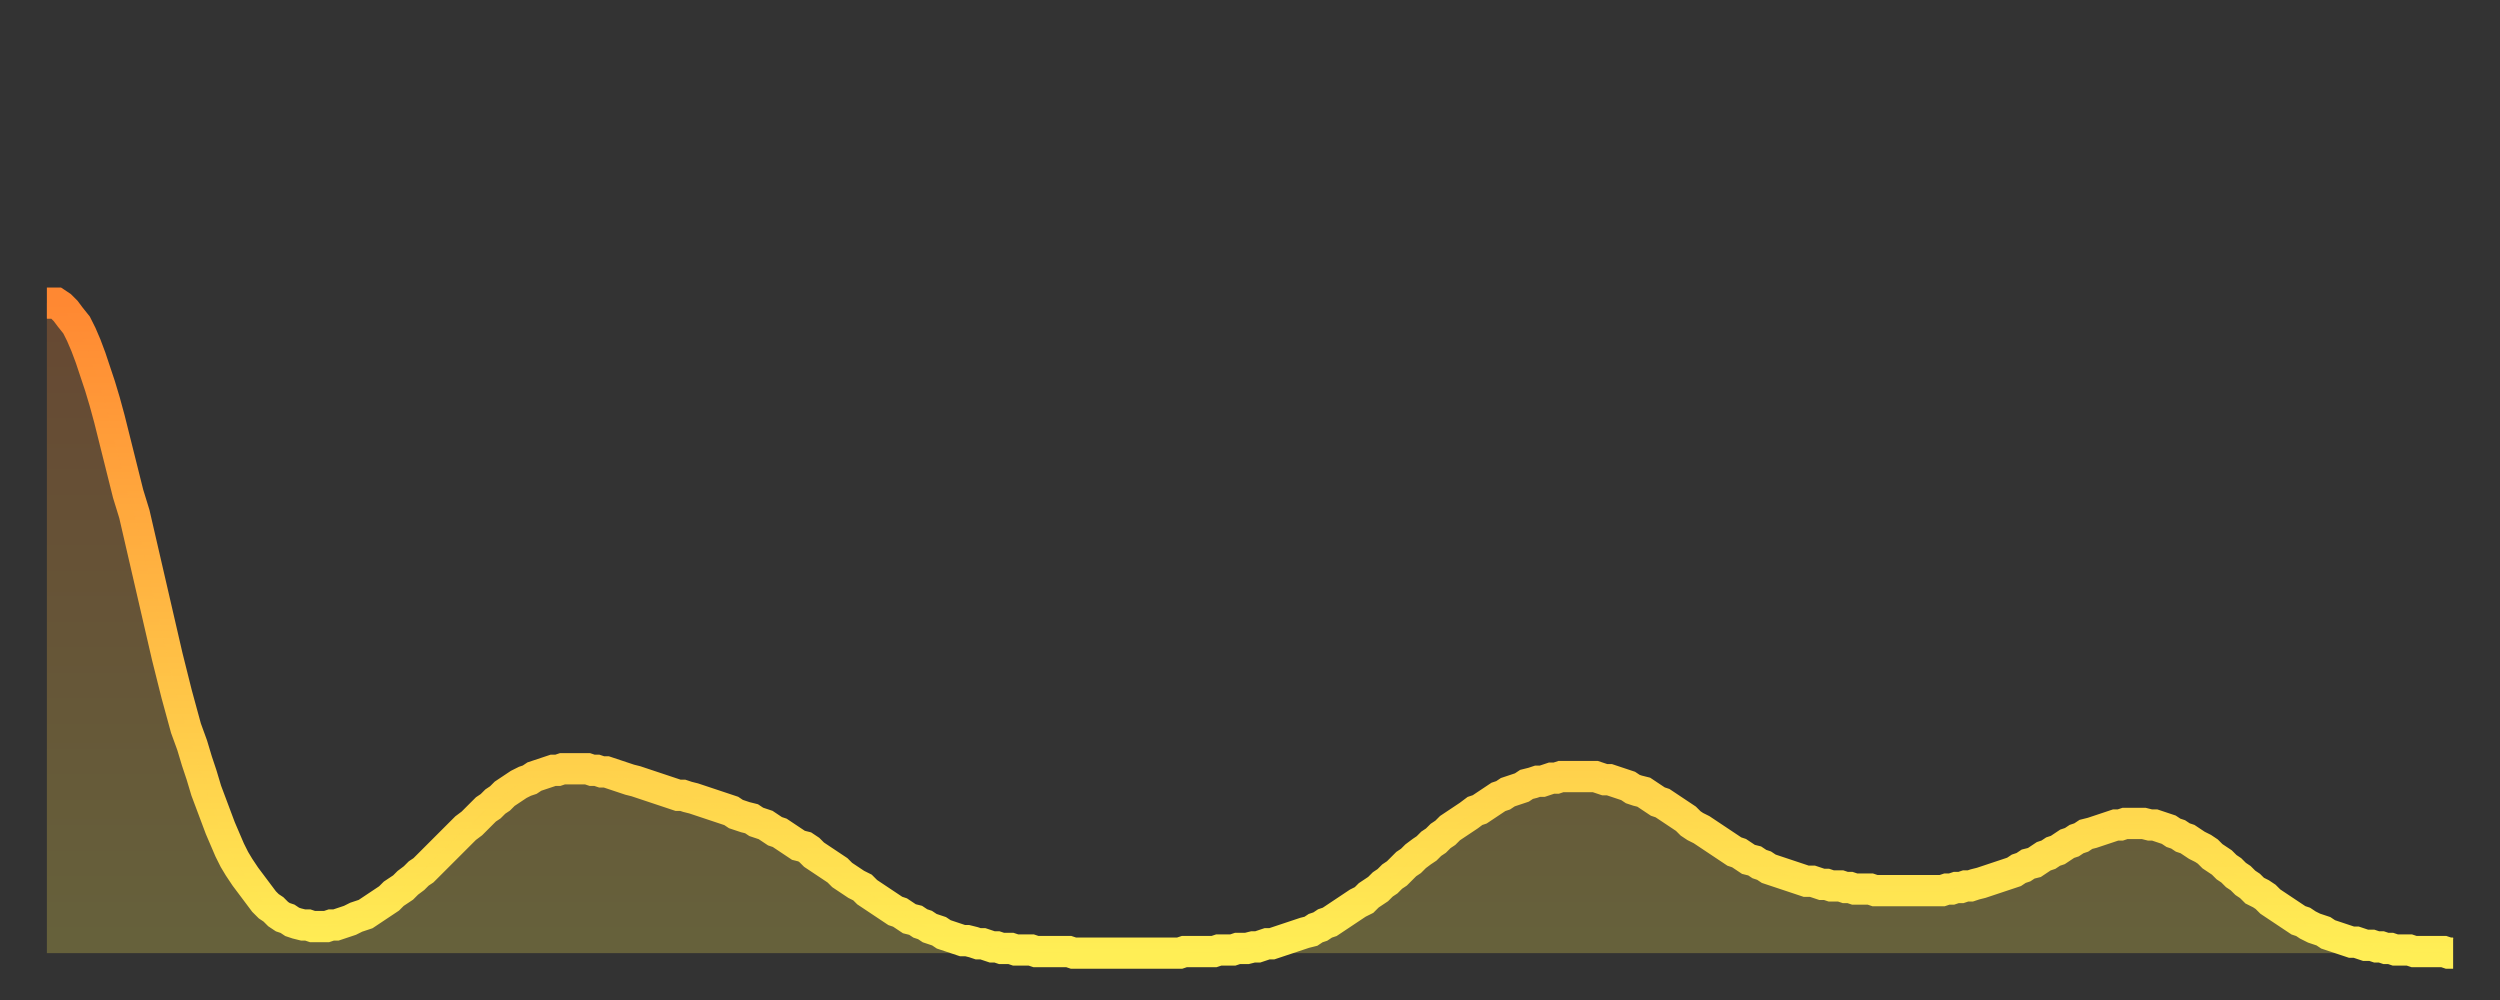
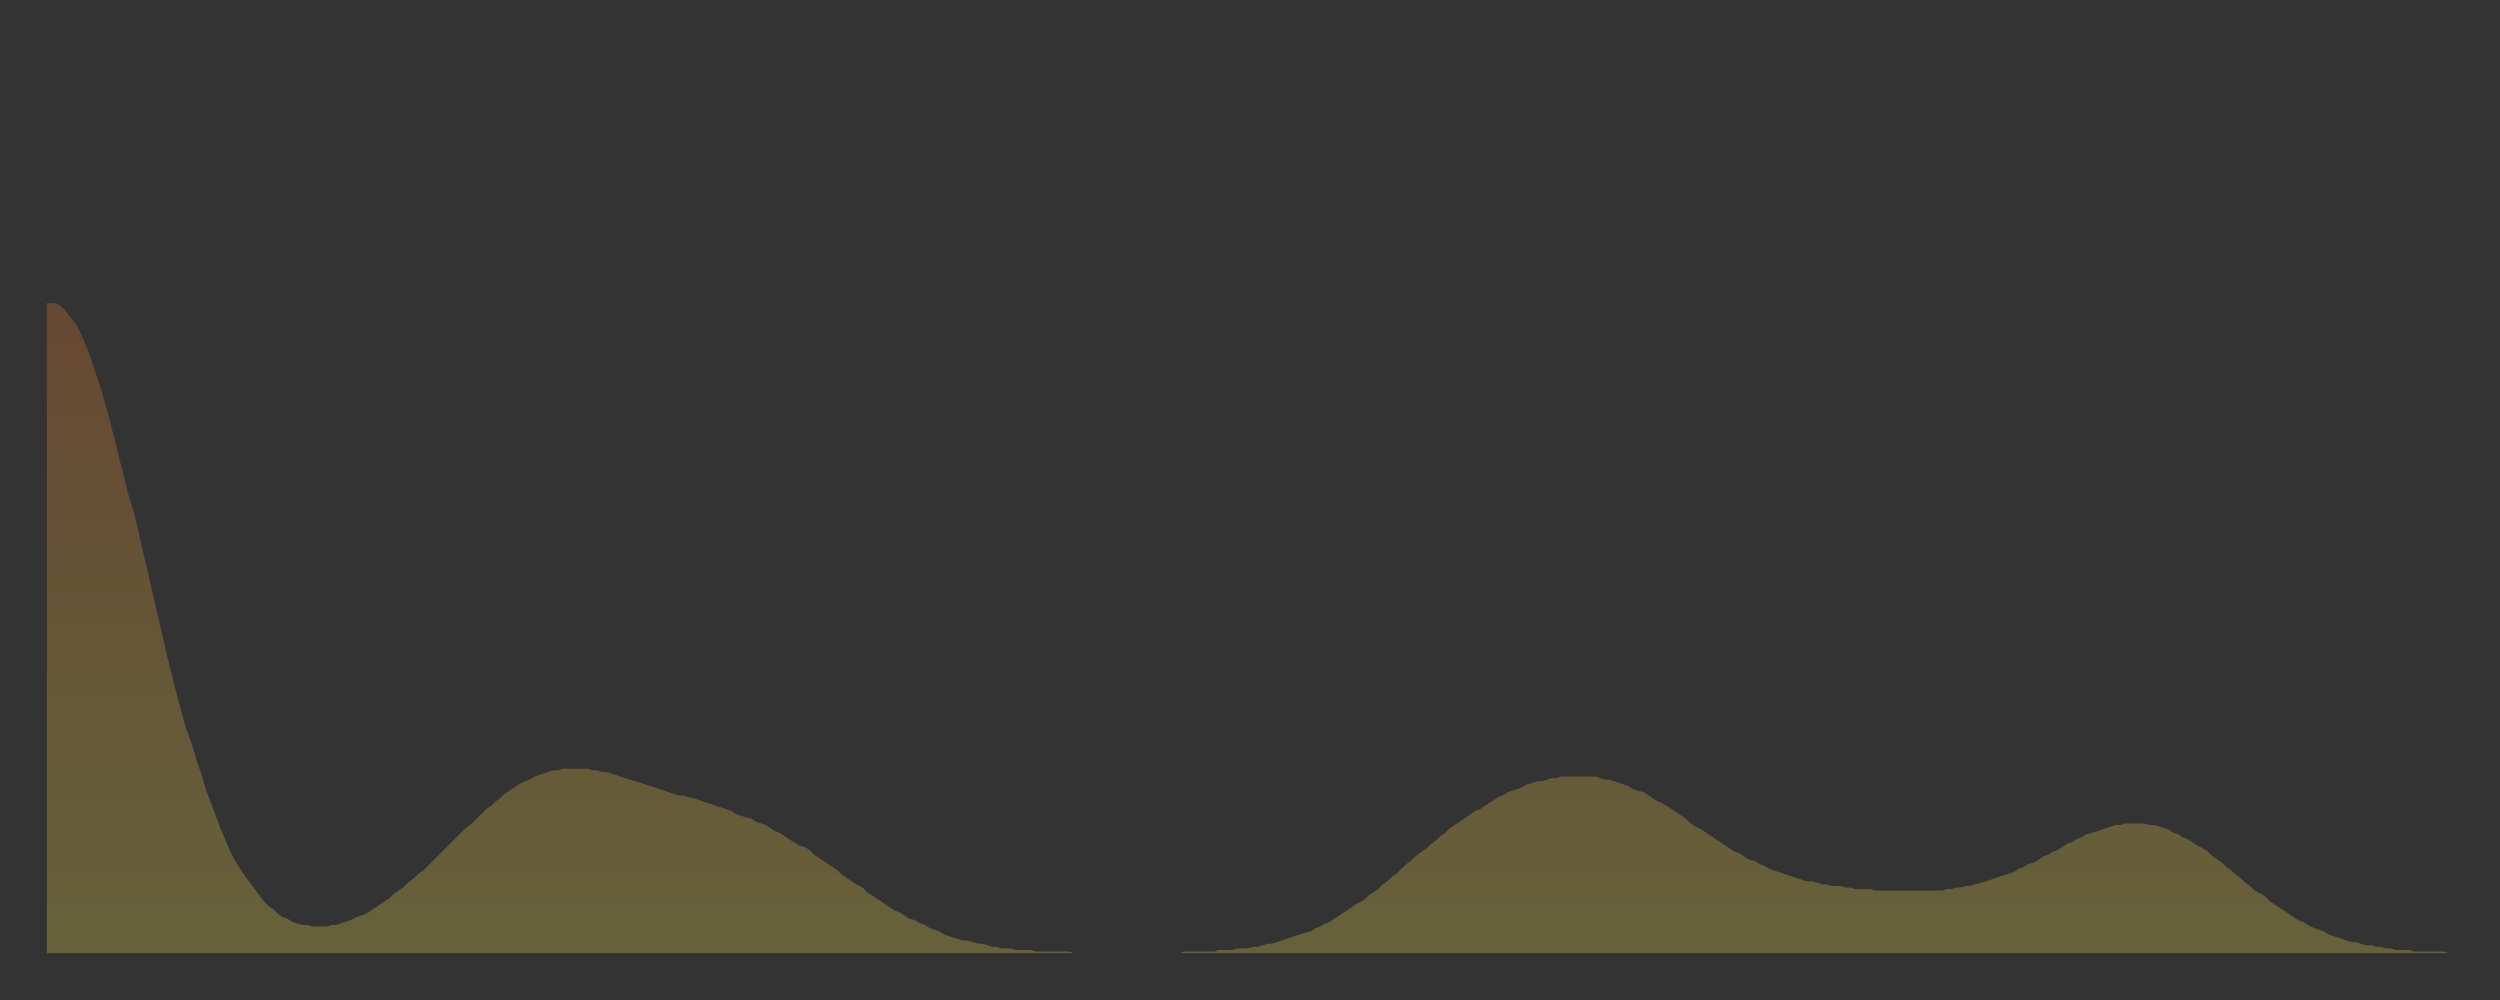
<svg xmlns="http://www.w3.org/2000/svg" baseProfile="full" height="64" version="1.1" width="160">
  <rect width="100%" height="100%" fill="#333333" stroke="none" />
  <defs>
    <linearGradient id="id339926" x1="0" x2="0" y1="0" y2="1">
      <stop offset="0%" stop-color="#ff8832" />
      <stop offset="50%" stop-color="#ffbb44" />
      <stop offset="100%" stop-color="#ffee55" />
    </linearGradient>
  </defs>
  <g transform="translate(3,3)">
    <g>
-       <path d="M 0.0 16.4 0.3 16.4 0.6 16.4 0.9 16.6 1.2 16.9 1.5 17.3 1.9 17.8 2.2 18.4 2.5 19.1 2.8 19.9 3.1 20.8 3.4 21.7 3.7 22.7 4.0 23.8 4.3 25.0 4.6 26.2 4.9 27.4 5.2 28.6 5.6 29.9 5.9 31.2 6.2 32.5 6.5 33.8 6.8 35.1 7.1 36.4 7.4 37.7 7.7 39.0 8.0 40.2 8.3 41.4 8.6 42.5 8.9 43.6 9.3 44.7 9.6 45.7 9.9 46.6 10.2 47.6 10.5 48.4 10.8 49.2 11.1 50.0 11.4 50.7 11.7 51.4 12.0 52.0 12.3 52.5 12.7 53.1 13.0 53.5 13.3 53.9 13.6 54.3 13.9 54.7 14.2 55.0 14.5 55.2 14.8 55.5 15.1 55.7 15.4 55.8 15.7 56.0 16.0 56.1 16.4 56.2 16.7 56.2 17.0 56.3 17.3 56.3 17.6 56.3 17.9 56.3 18.2 56.2 18.5 56.2 18.8 56.1 19.1 56.0 19.4 55.9 19.8 55.7 20.1 55.6 20.4 55.5 20.7 55.3 21.0 55.1 21.3 54.9 21.6 54.7 21.9 54.5 22.2 54.2 22.5 54.0 22.8 53.8 23.1 53.5 23.5 53.2 23.8 52.9 24.1 52.7 24.4 52.4 24.7 52.1 25.0 51.8 25.3 51.5 25.6 51.2 25.9 50.9 26.2 50.6 26.5 50.3 26.8 50.0 27.2 49.7 27.5 49.4 27.8 49.1 28.1 48.8 28.4 48.6 28.7 48.3 29.0 48.1 29.3 47.8 29.6 47.6 29.9 47.4 30.2 47.2 30.6 47.0 30.9 46.9 31.2 46.7 31.5 46.6 31.8 46.5 32.1 46.4 32.4 46.3 32.7 46.3 33.0 46.2 33.3 46.2 33.6 46.2 33.9 46.2 34.3 46.2 34.6 46.2 34.9 46.3 35.2 46.3 35.5 46.4 35.8 46.4 36.1 46.5 36.4 46.6 36.7 46.7 37.0 46.8 37.3 46.9 37.7 47.0 38.0 47.1 38.3 47.2 38.6 47.3 38.9 47.4 39.2 47.5 39.5 47.6 39.8 47.7 40.1 47.8 40.4 47.9 40.7 47.9 41.0 48.0 41.4 48.1 41.7 48.2 42.0 48.3 42.3 48.4 42.6 48.5 42.9 48.6 43.2 48.7 43.5 48.8 43.8 48.9 44.1 49.1 44.4 49.2 44.7 49.3 45.1 49.4 45.4 49.6 45.7 49.7 46.0 49.8 46.3 50.0 46.6 50.2 46.9 50.3 47.2 50.5 47.5 50.7 47.8 50.9 48.1 51.1 48.5 51.2 48.8 51.4 49.1 51.7 49.4 51.9 49.7 52.1 50.0 52.3 50.3 52.5 50.6 52.7 50.9 53.0 51.2 53.2 51.5 53.4 51.8 53.6 52.2 53.8 52.5 54.1 52.8 54.3 53.1 54.5 53.4 54.7 53.7 54.9 54.0 55.1 54.3 55.3 54.6 55.4 54.9 55.6 55.2 55.8 55.6 55.9 55.9 56.1 56.2 56.2 56.5 56.4 56.8 56.5 57.1 56.6 57.4 56.8 57.7 56.9 58.0 57.0 58.3 57.1 58.6 57.2 58.9 57.2 59.3 57.3 59.6 57.4 59.9 57.4 60.2 57.5 60.5 57.6 60.8 57.6 61.1 57.7 61.4 57.7 61.7 57.7 62.0 57.8 62.3 57.8 62.6 57.8 63.0 57.8 63.3 57.9 63.6 57.9 63.9 57.9 64.2 57.9 64.5 57.9 64.8 57.9 65.1 57.9 65.4 57.9 65.7 58.0 66.0 58.0 66.4 58.0 66.7 58.0 67.0 58.0 67.3 58.0 67.6 58.0 67.9 58.0 68.2 58.0 68.5 58.0 68.8 58.0 69.1 58.0 69.4 58.0 69.7 58.0 70.1 58.0 70.4 58.0 70.7 58.0 71.0 58.0 71.3 58.0 71.6 58.0 71.9 58.0 72.2 58.0 72.5 58.0 72.8 57.9 73.1 57.9 73.5 57.9 73.8 57.9 74.1 57.9 74.4 57.9 74.7 57.9 75.0 57.8 75.3 57.8 75.6 57.8 75.9 57.8 76.2 57.7 76.5 57.7 76.8 57.7 77.2 57.6 77.5 57.6 77.8 57.5 78.1 57.4 78.4 57.4 78.7 57.3 79.0 57.2 79.3 57.1 79.6 57.0 79.9 56.9 80.2 56.8 80.5 56.7 80.9 56.6 81.2 56.4 81.5 56.3 81.8 56.1 82.1 56.0 82.4 55.8 82.7 55.6 83.0 55.4 83.3 55.2 83.6 55.0 83.9 54.8 84.3 54.6 84.6 54.3 84.9 54.1 85.2 53.9 85.5 53.6 85.8 53.4 86.1 53.1 86.4 52.9 86.7 52.6 87.0 52.3 87.3 52.1 87.6 51.8 88.0 51.5 88.3 51.3 88.6 51.0 88.9 50.8 89.2 50.5 89.5 50.3 89.8 50.0 90.1 49.8 90.4 49.6 90.7 49.4 91.0 49.2 91.4 48.9 91.7 48.8 92.0 48.6 92.3 48.4 92.6 48.2 92.9 48.0 93.2 47.9 93.5 47.7 93.8 47.6 94.1 47.5 94.4 47.4 94.7 47.2 95.1 47.1 95.4 47.0 95.7 47.0 96.0 46.9 96.3 46.8 96.6 46.8 96.9 46.7 97.2 46.7 97.5 46.7 97.8 46.7 98.1 46.7 98.4 46.7 98.8 46.7 99.1 46.7 99.4 46.8 99.7 46.9 100.0 46.9 100.3 47.0 100.6 47.1 100.9 47.2 101.2 47.3 101.5 47.5 101.8 47.6 102.2 47.7 102.5 47.9 102.8 48.1 103.1 48.3 103.4 48.4 103.7 48.6 104.0 48.8 104.3 49.0 104.6 49.2 104.9 49.4 105.2 49.7 105.5 49.9 105.9 50.1 106.2 50.3 106.5 50.5 106.8 50.7 107.1 50.9 107.4 51.1 107.7 51.3 108.0 51.5 108.3 51.6 108.6 51.8 108.9 52.0 109.3 52.1 109.6 52.3 109.9 52.4 110.2 52.6 110.5 52.7 110.8 52.8 111.1 52.9 111.4 53.0 111.7 53.1 112.0 53.2 112.3 53.3 112.6 53.4 113.0 53.4 113.3 53.5 113.6 53.6 113.9 53.6 114.2 53.7 114.5 53.7 114.8 53.7 115.1 53.8 115.4 53.8 115.7 53.9 116.0 53.9 116.3 53.9 116.7 53.9 117.0 54.0 117.3 54.0 117.6 54.0 117.9 54.0 118.2 54.0 118.5 54.0 118.8 54.0 119.1 54.0 119.4 54.0 119.7 54.0 120.1 54.0 120.4 54.0 120.7 54.0 121.0 54.0 121.3 54.0 121.6 53.9 121.9 53.9 122.2 53.8 122.5 53.8 122.8 53.7 123.1 53.7 123.4 53.6 123.8 53.5 124.1 53.4 124.4 53.3 124.7 53.2 125.0 53.1 125.3 53.0 125.6 52.9 125.9 52.8 126.2 52.6 126.5 52.5 126.8 52.3 127.2 52.2 127.5 52.0 127.8 51.8 128.1 51.7 128.4 51.5 128.7 51.4 129.0 51.2 129.3 51.0 129.6 50.9 129.9 50.7 130.2 50.6 130.5 50.4 130.9 50.3 131.2 50.2 131.5 50.1 131.8 50.0 132.1 49.9 132.4 49.8 132.7 49.8 133.0 49.7 133.3 49.7 133.6 49.7 133.9 49.7 134.2 49.7 134.6 49.8 134.9 49.8 135.2 49.9 135.5 50.0 135.8 50.1 136.1 50.3 136.4 50.4 136.7 50.6 137.0 50.7 137.3 50.9 137.6 51.1 138.0 51.3 138.3 51.5 138.6 51.8 138.9 52.0 139.2 52.2 139.5 52.5 139.8 52.7 140.1 53.0 140.4 53.2 140.7 53.5 141.0 53.7 141.3 54.0 141.7 54.2 142.0 54.4 142.3 54.7 142.6 54.9 142.9 55.1 143.2 55.3 143.5 55.5 143.8 55.7 144.1 55.9 144.4 56.0 144.7 56.2 145.1 56.4 145.4 56.5 145.7 56.6 146.0 56.8 146.3 56.9 146.6 57.0 146.9 57.1 147.2 57.2 147.5 57.3 147.8 57.3 148.1 57.4 148.4 57.5 148.8 57.5 149.1 57.6 149.4 57.6 149.7 57.7 150.0 57.7 150.3 57.8 150.6 57.8 150.9 57.8 151.2 57.8 151.5 57.9 151.8 57.9 152.1 57.9 152.5 57.9 152.8 57.9 153.1 57.9 153.4 57.9 153.7 58.0 154.0 58.0" fill="none" id="graph-curve" opacity="1" stroke="url(#id339926)" stroke-width="2" />
      <path d="M 0 58 L 0.0 16.4 0.3 16.4 0.6 16.4 0.9 16.6 1.2 16.9 1.5 17.3 1.9 17.8 2.2 18.4 2.5 19.1 2.8 19.9 3.1 20.8 3.4 21.7 3.7 22.7 4.0 23.8 4.3 25.0 4.6 26.2 4.9 27.4 5.2 28.6 5.6 29.9 5.9 31.2 6.2 32.5 6.5 33.8 6.8 35.1 7.1 36.4 7.4 37.7 7.7 39.0 8.0 40.2 8.3 41.4 8.6 42.5 8.9 43.6 9.3 44.7 9.6 45.7 9.9 46.6 10.2 47.6 10.5 48.4 10.8 49.2 11.1 50.0 11.4 50.7 11.7 51.4 12.0 52.0 12.3 52.5 12.7 53.1 13.0 53.5 13.3 53.9 13.6 54.3 13.9 54.7 14.2 55.0 14.5 55.2 14.8 55.5 15.1 55.7 15.4 55.8 15.7 56.0 16.0 56.1 16.4 56.2 16.7 56.2 17.0 56.3 17.3 56.3 17.6 56.3 17.9 56.3 18.2 56.2 18.5 56.2 18.8 56.1 19.1 56.0 19.4 55.9 19.8 55.7 20.1 55.6 20.4 55.5 20.7 55.3 21.0 55.1 21.3 54.9 21.6 54.7 21.9 54.5 22.2 54.2 22.5 54.0 22.8 53.8 23.1 53.5 23.5 53.2 23.8 52.9 24.1 52.7 24.4 52.4 24.7 52.1 25.0 51.8 25.3 51.5 25.6 51.2 25.9 50.9 26.2 50.6 26.5 50.3 26.8 50.0 27.2 49.7 27.5 49.4 27.8 49.1 28.1 48.8 28.4 48.6 28.7 48.3 29.0 48.1 29.3 47.8 29.6 47.6 29.9 47.4 30.2 47.2 30.6 47.0 30.9 46.9 31.2 46.7 31.5 46.6 31.8 46.5 32.1 46.4 32.4 46.3 32.7 46.3 33.0 46.2 33.3 46.2 33.6 46.2 33.9 46.2 34.3 46.2 34.6 46.2 34.9 46.3 35.2 46.3 35.5 46.4 35.8 46.4 36.1 46.5 36.4 46.6 36.7 46.7 37.0 46.8 37.3 46.9 37.7 47.0 38.0 47.1 38.3 47.2 38.6 47.3 38.9 47.4 39.2 47.5 39.5 47.6 39.8 47.7 40.1 47.8 40.4 47.9 40.7 47.9 41.0 48.0 41.4 48.1 41.7 48.2 42.0 48.3 42.3 48.4 42.6 48.5 42.9 48.6 43.2 48.7 43.5 48.8 43.8 48.9 44.1 49.1 44.4 49.2 44.7 49.3 45.1 49.4 45.4 49.6 45.7 49.7 46.0 49.8 46.3 50.0 46.6 50.2 46.9 50.3 47.2 50.5 47.5 50.7 47.8 50.9 48.1 51.1 48.5 51.2 48.8 51.4 49.1 51.7 49.4 51.9 49.7 52.1 50.0 52.3 50.3 52.5 50.6 52.7 50.9 53.0 51.2 53.2 51.5 53.4 51.8 53.6 52.2 53.8 52.5 54.1 52.8 54.3 53.1 54.5 53.4 54.7 53.7 54.9 54.0 55.1 54.3 55.3 54.6 55.4 54.9 55.6 55.2 55.8 55.6 55.9 55.9 56.1 56.2 56.2 56.5 56.4 56.8 56.5 57.1 56.6 57.4 56.8 57.7 56.9 58.0 57.0 58.3 57.1 58.6 57.2 58.9 57.2 59.3 57.3 59.6 57.4 59.9 57.4 60.2 57.5 60.5 57.6 60.8 57.6 61.1 57.7 61.4 57.7 61.7 57.7 62.0 57.8 62.3 57.8 62.6 57.8 63.0 57.8 63.3 57.9 63.6 57.9 63.9 57.9 64.2 57.9 64.5 57.9 64.8 57.9 65.1 57.9 65.4 57.9 65.7 58.0 66.0 58.0 66.4 58.0 66.7 58.0 67.0 58.0 67.3 58.0 67.6 58.0 67.9 58.0 68.2 58.0 68.5 58.0 68.8 58.0 69.1 58.0 69.4 58.0 69.7 58.0 70.1 58.0 70.4 58.0 70.7 58.0 71.0 58.0 71.3 58.0 71.6 58.0 71.9 58.0 72.2 58.0 72.5 58.0 72.8 57.9 73.1 57.9 73.5 57.9 73.8 57.9 74.1 57.9 74.4 57.9 74.7 57.9 75.0 57.8 75.3 57.8 75.6 57.8 75.9 57.8 76.2 57.7 76.5 57.7 76.8 57.7 77.2 57.6 77.5 57.6 77.8 57.5 78.1 57.4 78.4 57.4 78.7 57.3 79.0 57.2 79.3 57.1 79.6 57.0 79.9 56.9 80.2 56.8 80.5 56.7 80.9 56.6 81.2 56.4 81.5 56.3 81.8 56.1 82.1 56.0 82.4 55.8 82.7 55.6 83.0 55.4 83.3 55.2 83.6 55.0 83.9 54.8 84.3 54.6 84.6 54.3 84.9 54.1 85.2 53.9 85.5 53.6 85.8 53.4 86.1 53.1 86.4 52.9 86.7 52.6 87.0 52.3 87.3 52.1 87.6 51.8 88.0 51.5 88.3 51.3 88.6 51.0 88.9 50.8 89.2 50.5 89.5 50.3 89.8 50.0 90.1 49.8 90.4 49.6 90.7 49.4 91.0 49.2 91.4 48.9 91.7 48.8 92.0 48.6 92.3 48.4 92.6 48.2 92.9 48.0 93.2 47.9 93.5 47.7 93.8 47.6 94.1 47.5 94.4 47.4 94.7 47.2 95.1 47.1 95.4 47.0 95.7 47.0 96.0 46.9 96.3 46.8 96.6 46.8 96.9 46.7 97.2 46.7 97.5 46.7 97.8 46.7 98.1 46.7 98.4 46.7 98.8 46.7 99.1 46.7 99.4 46.8 99.7 46.9 100.0 46.9 100.3 47.0 100.6 47.1 100.9 47.2 101.2 47.3 101.5 47.5 101.8 47.6 102.2 47.7 102.5 47.9 102.8 48.1 103.1 48.3 103.4 48.4 103.7 48.6 104.0 48.8 104.3 49.0 104.6 49.2 104.9 49.4 105.2 49.7 105.5 49.9 105.9 50.1 106.2 50.3 106.5 50.5 106.8 50.7 107.1 50.9 107.4 51.1 107.7 51.3 108.0 51.5 108.3 51.6 108.6 51.8 108.9 52.0 109.3 52.1 109.6 52.3 109.9 52.4 110.2 52.6 110.5 52.7 110.8 52.8 111.1 52.9 111.4 53.0 111.7 53.1 112.0 53.2 112.3 53.3 112.6 53.4 113.0 53.4 113.3 53.5 113.6 53.6 113.9 53.6 114.2 53.7 114.5 53.7 114.8 53.7 115.1 53.8 115.4 53.8 115.7 53.9 116.0 53.9 116.3 53.9 116.7 53.9 117.0 54.0 117.3 54.0 117.6 54.0 117.9 54.0 118.2 54.0 118.5 54.0 118.8 54.0 119.1 54.0 119.4 54.0 119.7 54.0 120.1 54.0 120.4 54.0 120.7 54.0 121.0 54.0 121.3 54.0 121.6 53.9 121.9 53.9 122.2 53.8 122.5 53.8 122.8 53.7 123.1 53.7 123.4 53.6 123.8 53.5 124.1 53.4 124.4 53.3 124.7 53.2 125.0 53.1 125.3 53.0 125.6 52.9 125.9 52.8 126.2 52.6 126.5 52.5 126.8 52.3 127.2 52.2 127.5 52.0 127.8 51.8 128.1 51.7 128.4 51.5 128.7 51.4 129.0 51.2 129.3 51.0 129.6 50.9 129.9 50.7 130.2 50.6 130.5 50.4 130.9 50.3 131.2 50.2 131.5 50.1 131.8 50.0 132.1 49.9 132.4 49.8 132.7 49.8 133.0 49.7 133.3 49.7 133.6 49.7 133.9 49.7 134.2 49.7 134.6 49.8 134.9 49.8 135.2 49.9 135.5 50.0 135.8 50.1 136.1 50.3 136.4 50.4 136.7 50.6 137.0 50.7 137.3 50.9 137.6 51.1 138.0 51.3 138.3 51.5 138.6 51.8 138.9 52.0 139.2 52.2 139.5 52.5 139.8 52.7 140.1 53.0 140.4 53.2 140.7 53.5 141.0 53.7 141.3 54.0 141.7 54.2 142.0 54.4 142.3 54.7 142.6 54.9 142.9 55.1 143.2 55.3 143.5 55.5 143.8 55.7 144.1 55.9 144.4 56.0 144.7 56.2 145.1 56.4 145.4 56.5 145.7 56.6 146.0 56.8 146.3 56.9 146.6 57.0 146.9 57.1 147.2 57.2 147.5 57.3 147.8 57.3 148.1 57.4 148.4 57.5 148.8 57.5 149.1 57.6 149.4 57.6 149.7 57.7 150.0 57.7 150.3 57.8 150.6 57.8 150.9 57.8 151.2 57.8 151.5 57.9 151.8 57.9 152.1 57.9 152.5 57.9 152.8 57.9 153.1 57.9 153.4 57.9 153.7 58.0 154.0 58.0 154 58" fill="url(#id339926)" fill-opacity=".25" id="graph-shadow" />
    </g>
  </g>
</svg>